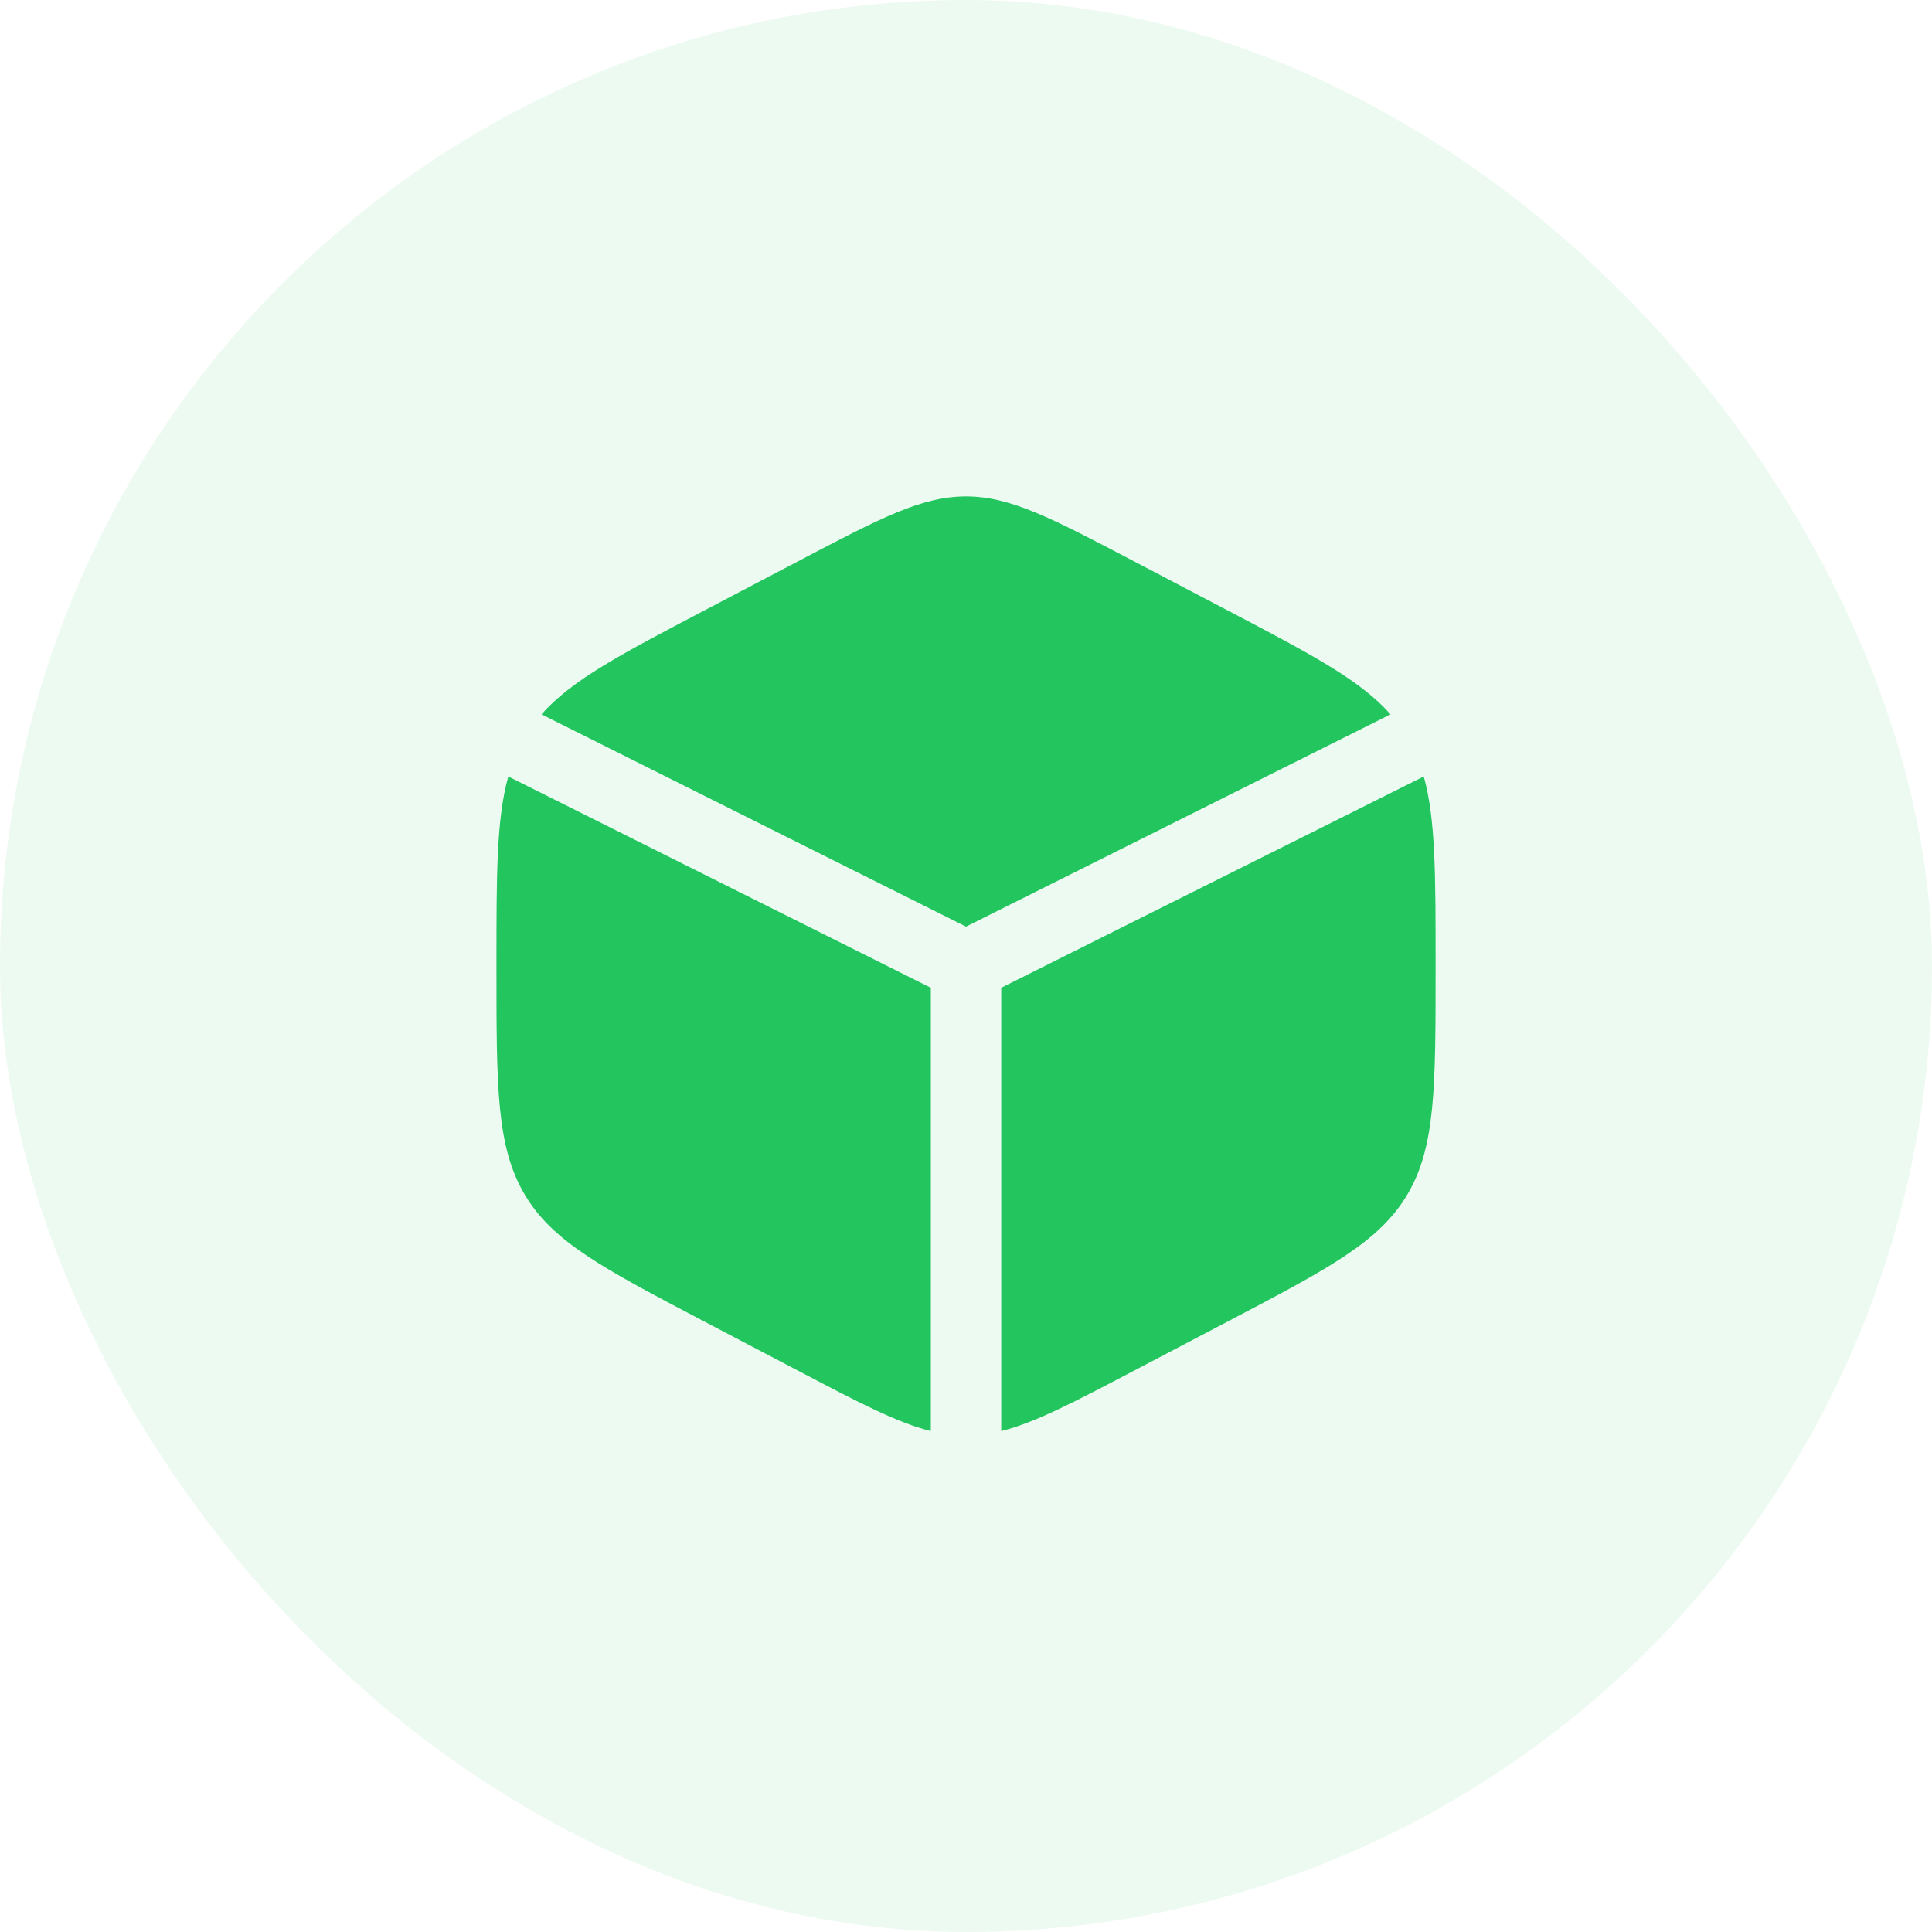
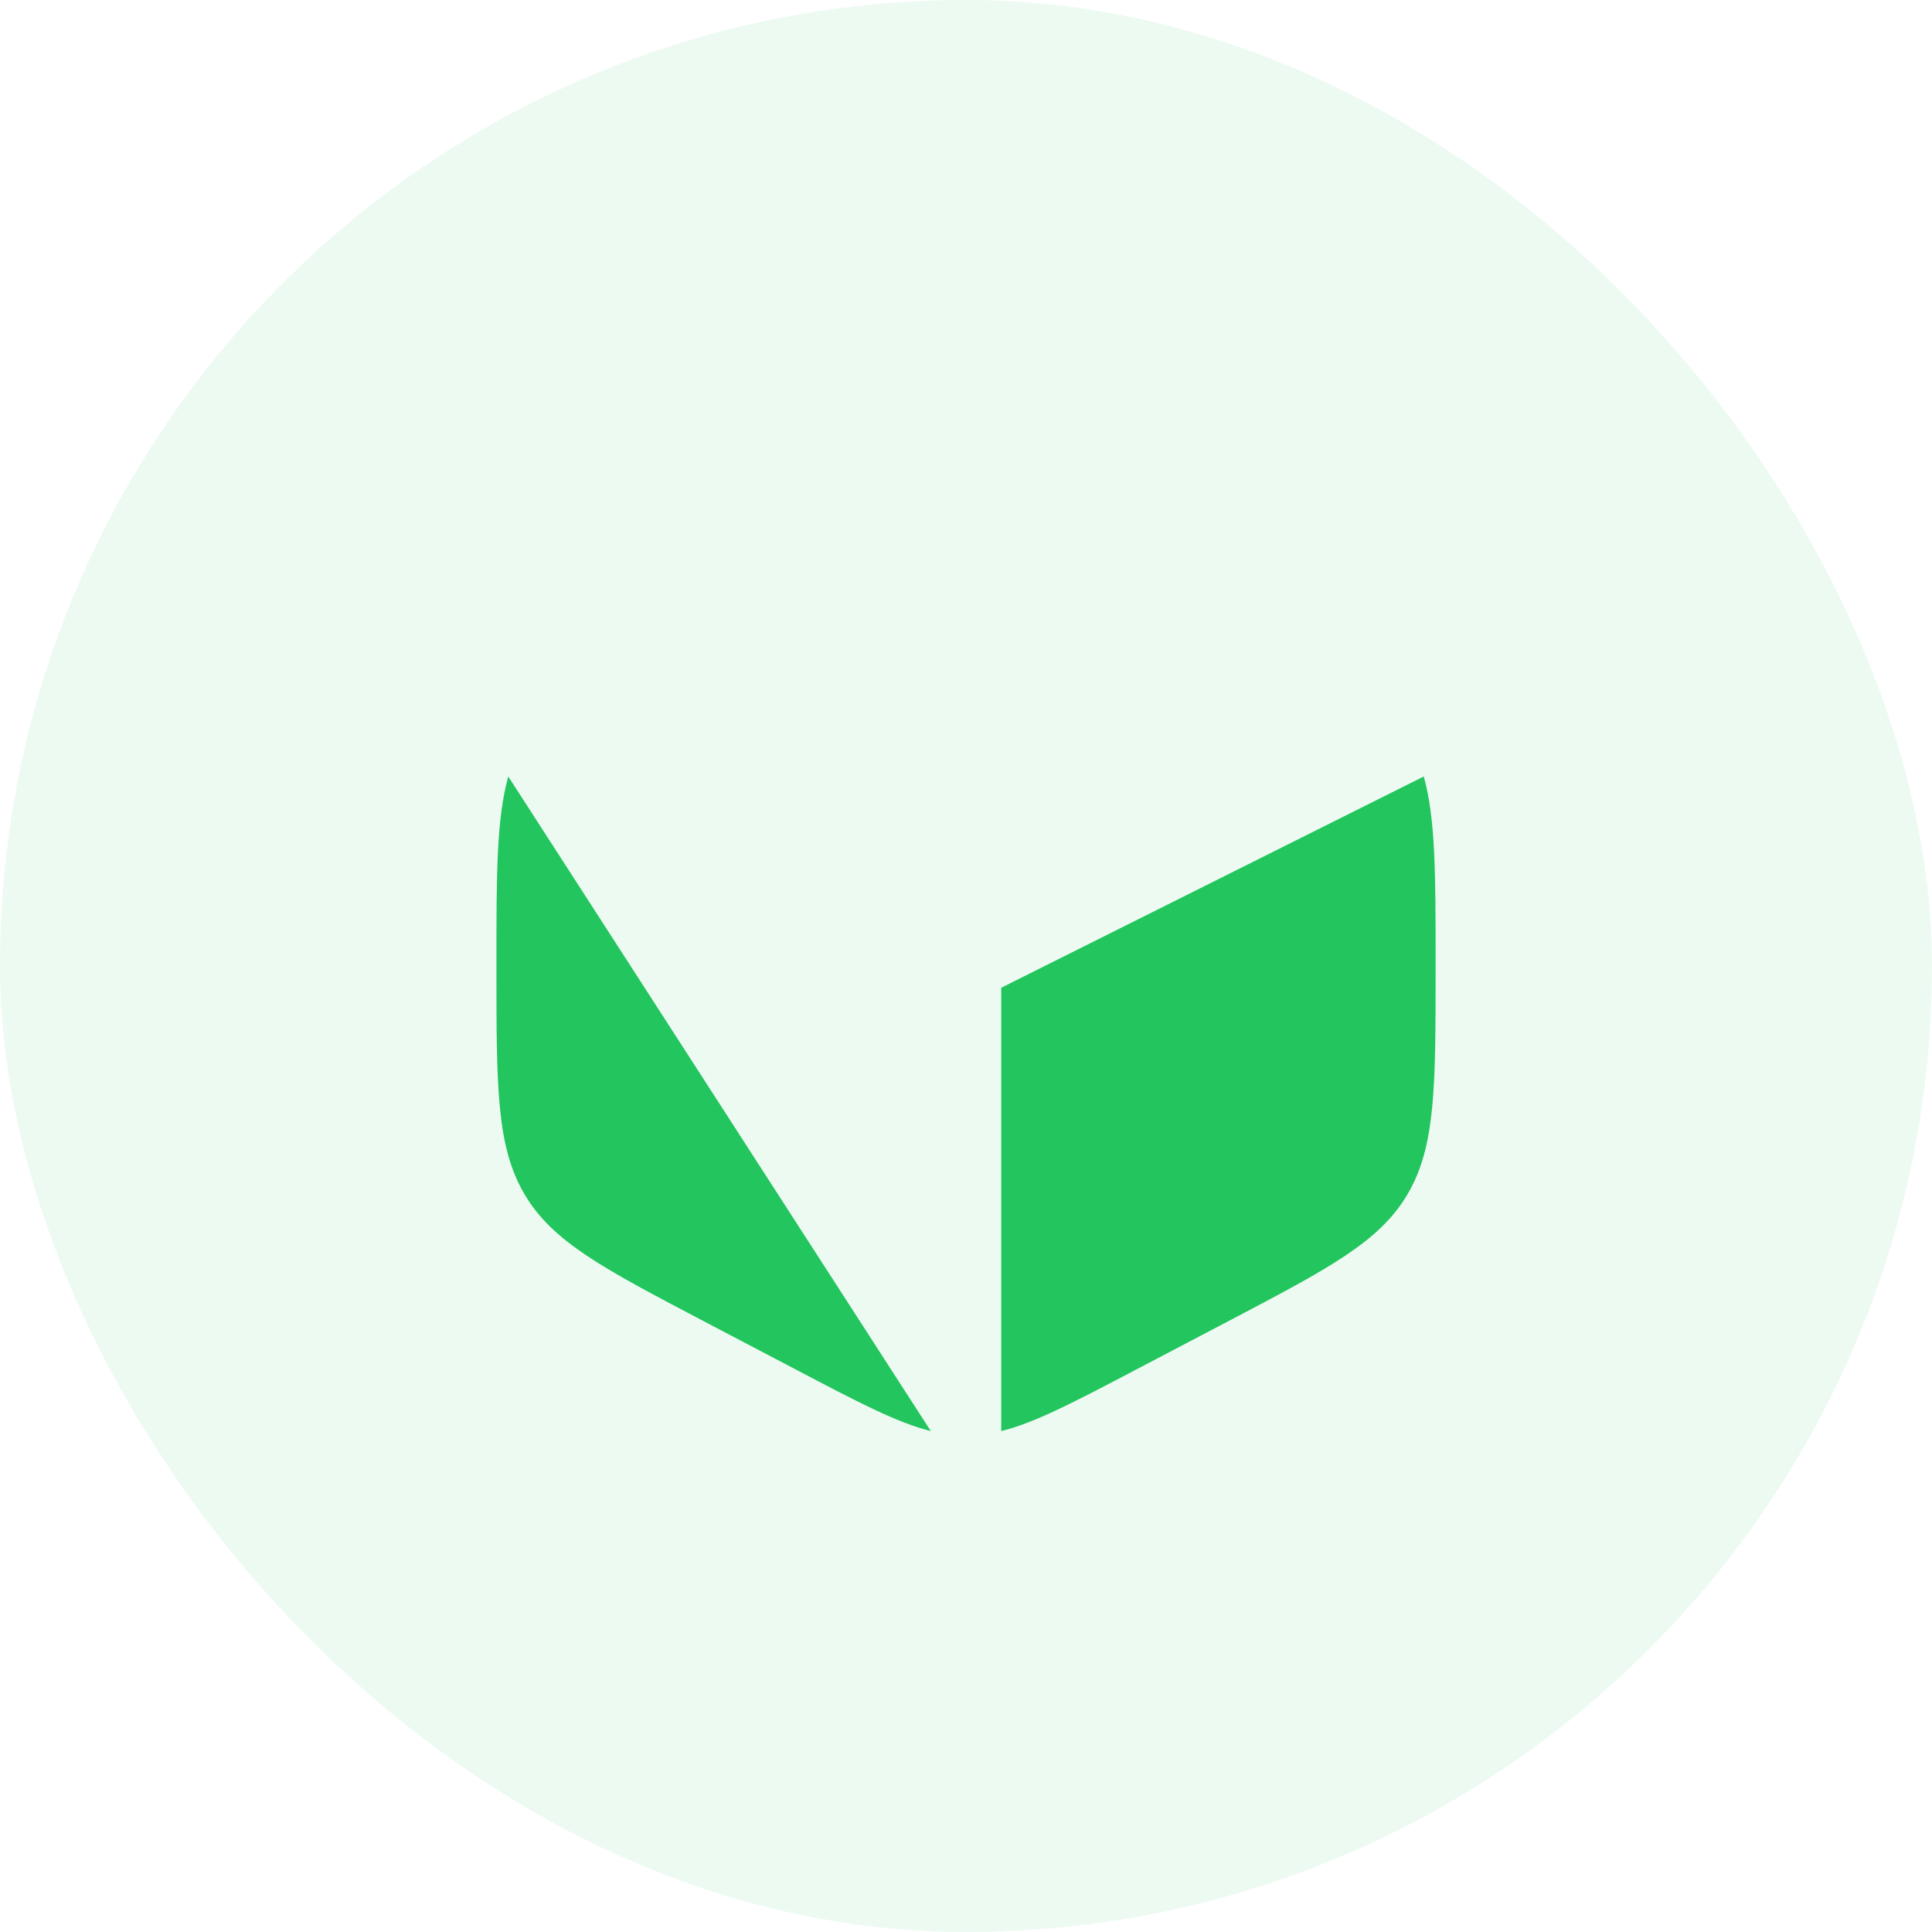
<svg xmlns="http://www.w3.org/2000/svg" width="48" height="48" viewBox="0 0 48 48" fill="none">
  <rect width="48" height="48" rx="24" fill="#22C55E" fill-opacity="0.08" />
-   <path d="M30.508 15.17L28.174 13.946C26.126 12.871 25.102 12.333 24 12.333C22.898 12.333 21.874 12.871 19.826 13.946L17.493 15.17C15.424 16.256 14.207 16.894 13.453 17.748L24 23.022L34.547 17.748C33.793 16.894 32.577 16.256 30.508 15.17Z" fill="#22C55E" />
  <path d="M35.373 19.292L24.875 24.541V35.555C25.712 35.346 26.666 34.846 28.174 34.054L30.507 32.83C33.018 31.512 34.273 30.854 34.97 29.67C35.667 28.487 35.667 27.014 35.667 24.068V23.932C35.667 21.724 35.667 20.343 35.373 19.292Z" fill="#22C55E" />
-   <path d="M23.126 35.555V24.541L12.628 19.292C12.334 20.343 12.334 21.724 12.334 23.932V24.068C12.334 27.014 12.334 28.487 13.031 29.67C13.728 30.854 14.983 31.512 17.493 32.83L19.827 34.054C21.335 34.846 22.288 35.346 23.126 35.555Z" fill="#22C55E" />
+   <path d="M23.126 35.555L12.628 19.292C12.334 20.343 12.334 21.724 12.334 23.932V24.068C12.334 27.014 12.334 28.487 13.031 29.67C13.728 30.854 14.983 31.512 17.493 32.83L19.827 34.054C21.335 34.846 22.288 35.346 23.126 35.555Z" fill="#22C55E" />
</svg>